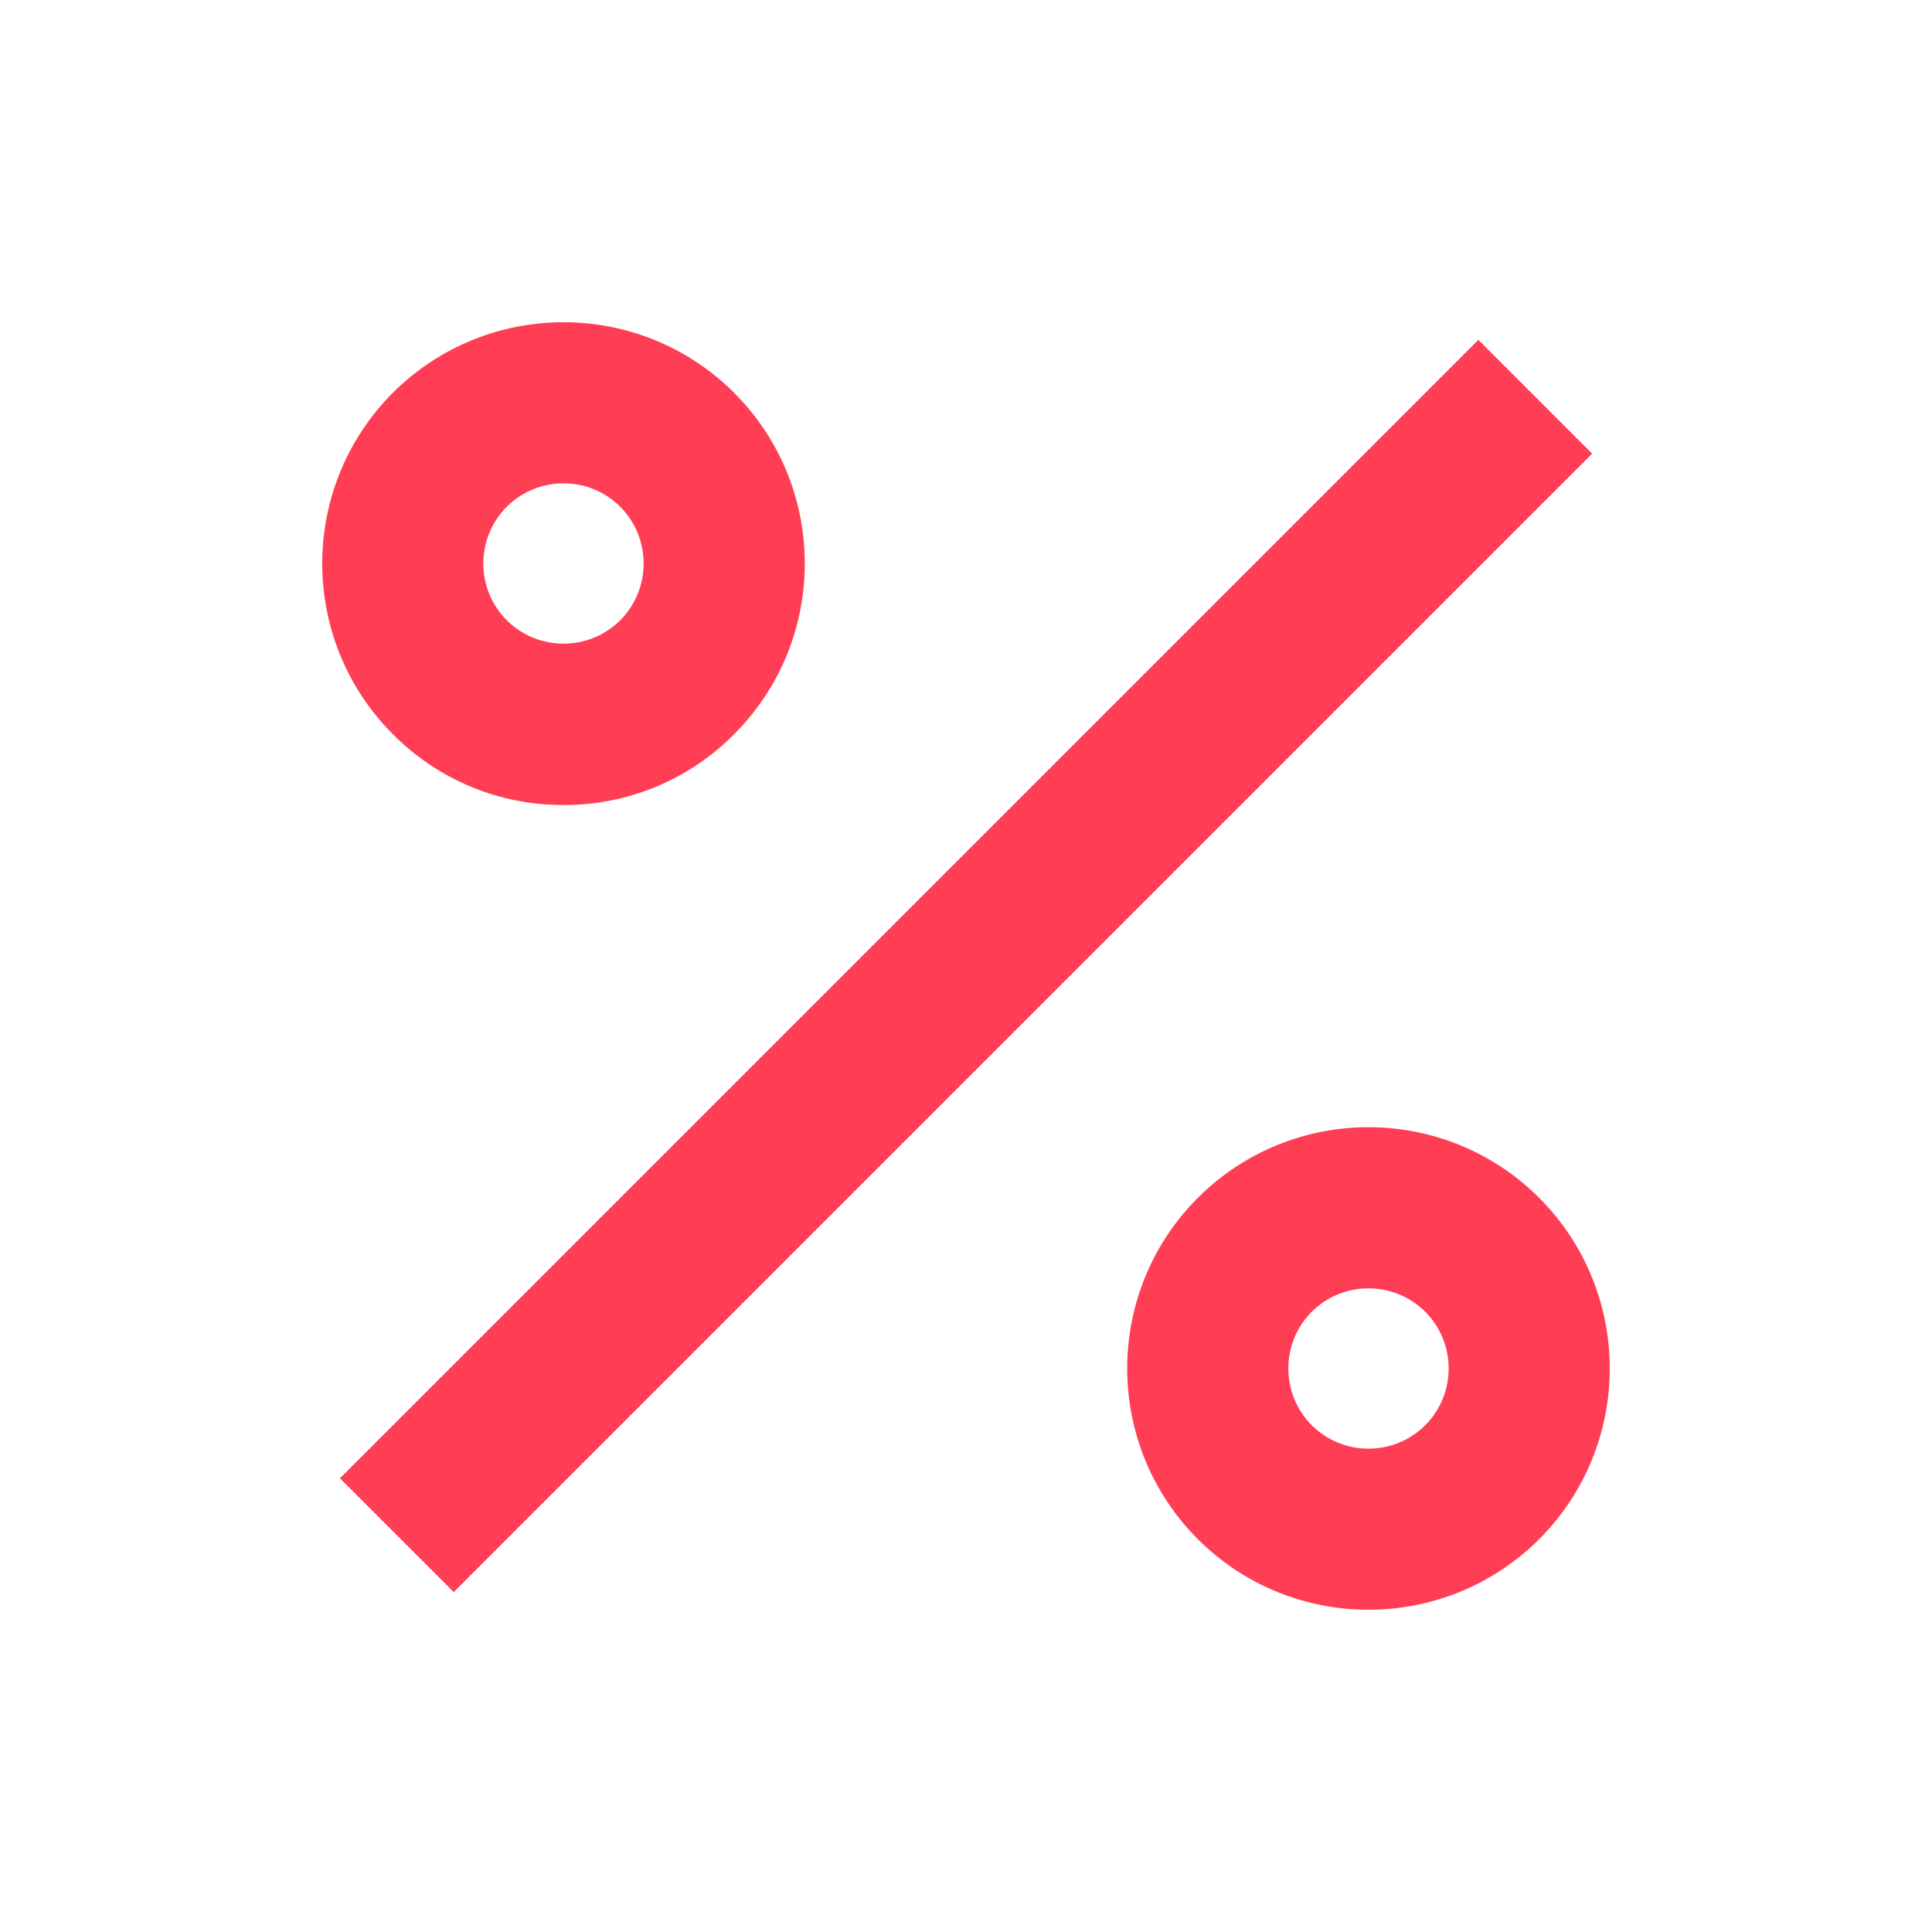
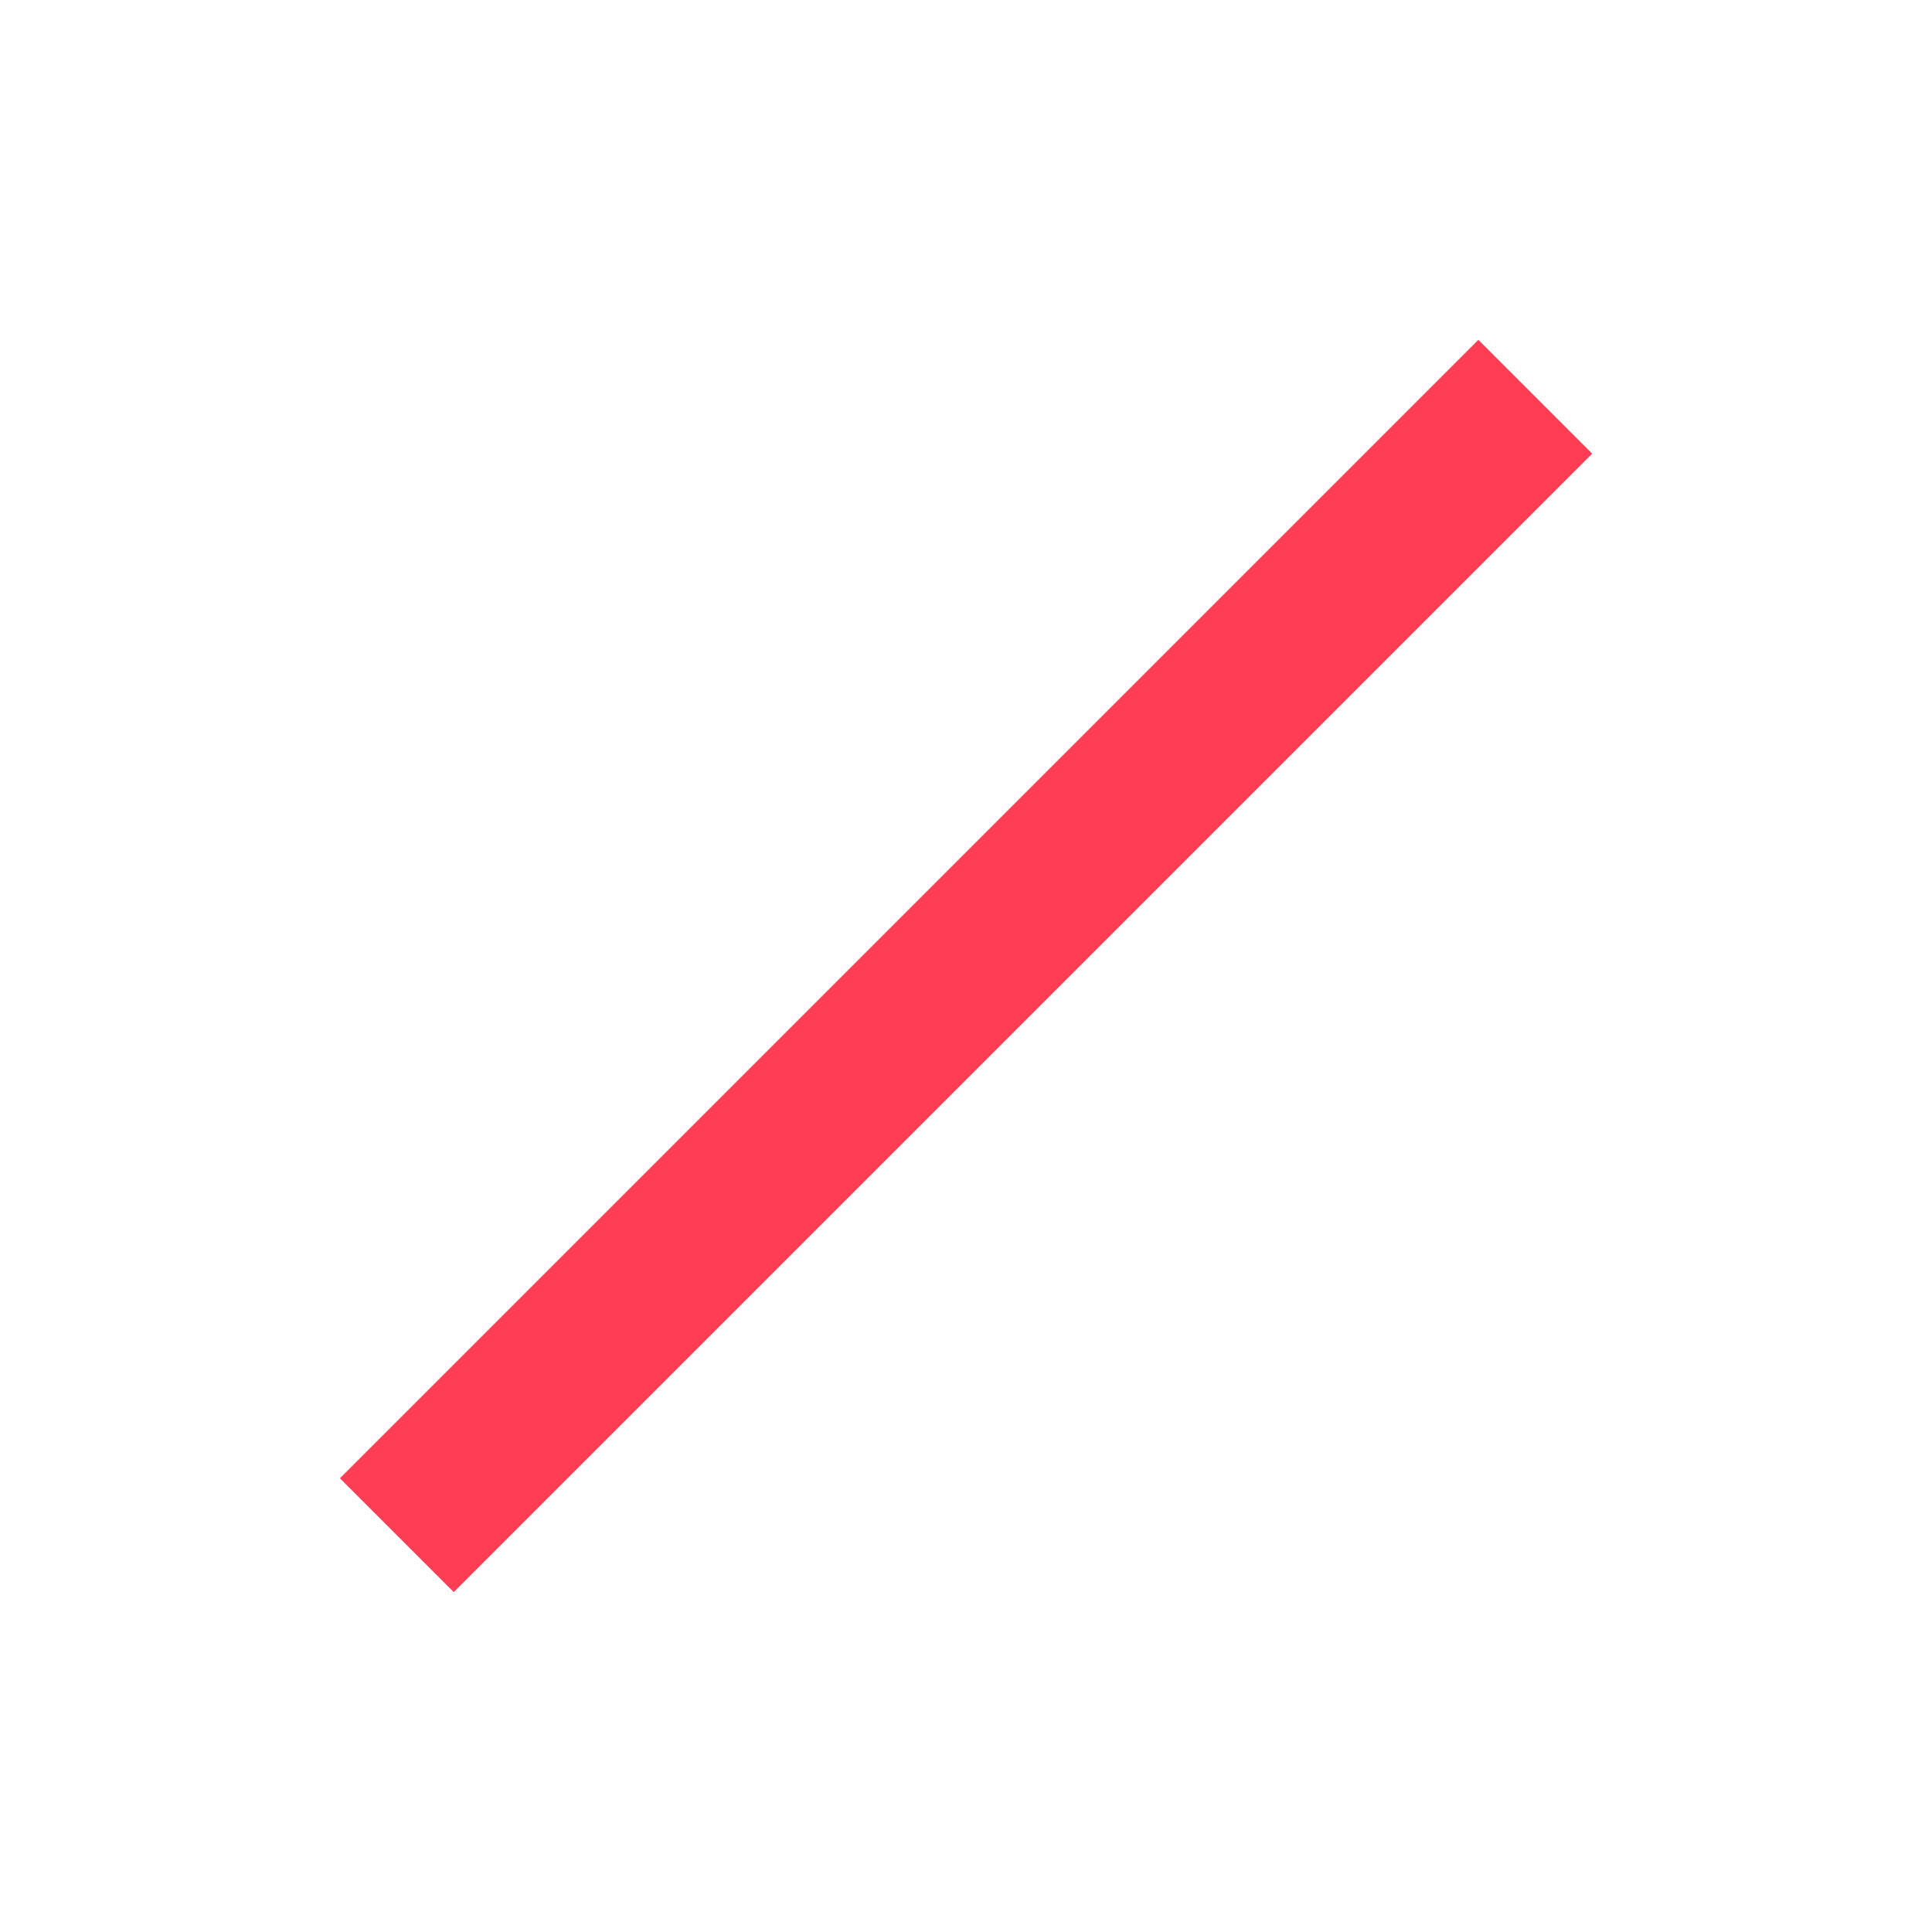
<svg xmlns="http://www.w3.org/2000/svg" viewBox="0 0 100 100" fill-rule="evenodd">
  <path d="m17.594 76.516 58.926-58.926 5.891 5.891-58.926 58.926z" fill="#ff3e55" />
-   <path d="m29.168 41.668c3.316 0.012 6.5-1.309 8.832-3.668 4.875-4.879 4.875-12.785 0-17.668-4.879-4.871-12.785-4.871-17.668 0-4.871 4.883-4.871 12.789 0 17.668 2.336 2.359 5.516 3.68 8.836 3.668zm-2.938-15.438c1.625-1.617 4.25-1.617 5.875 0 1.613 1.625 1.613 4.25 0 5.875-1.625 1.613-4.25 1.613-5.875 0-1.617-1.625-1.617-4.25 0-5.875z" fill="#ff3e55" />
-   <path d="m79.668 62c-4.883-4.875-12.789-4.875-17.668 0-4.875 4.879-4.875 12.785 0 17.668 4.879 4.871 12.785 4.871 17.668 0 4.871-4.883 4.871-12.789 0-17.668zm-5.894 11.77h-0.004c-1.625 1.617-4.25 1.617-5.875 0-1.613-1.625-1.613-4.25 0-5.875 1.625-1.613 4.25-1.613 5.875 0 1.617 1.625 1.617 4.25 0 5.875z" fill="#ff3e55" />
</svg>